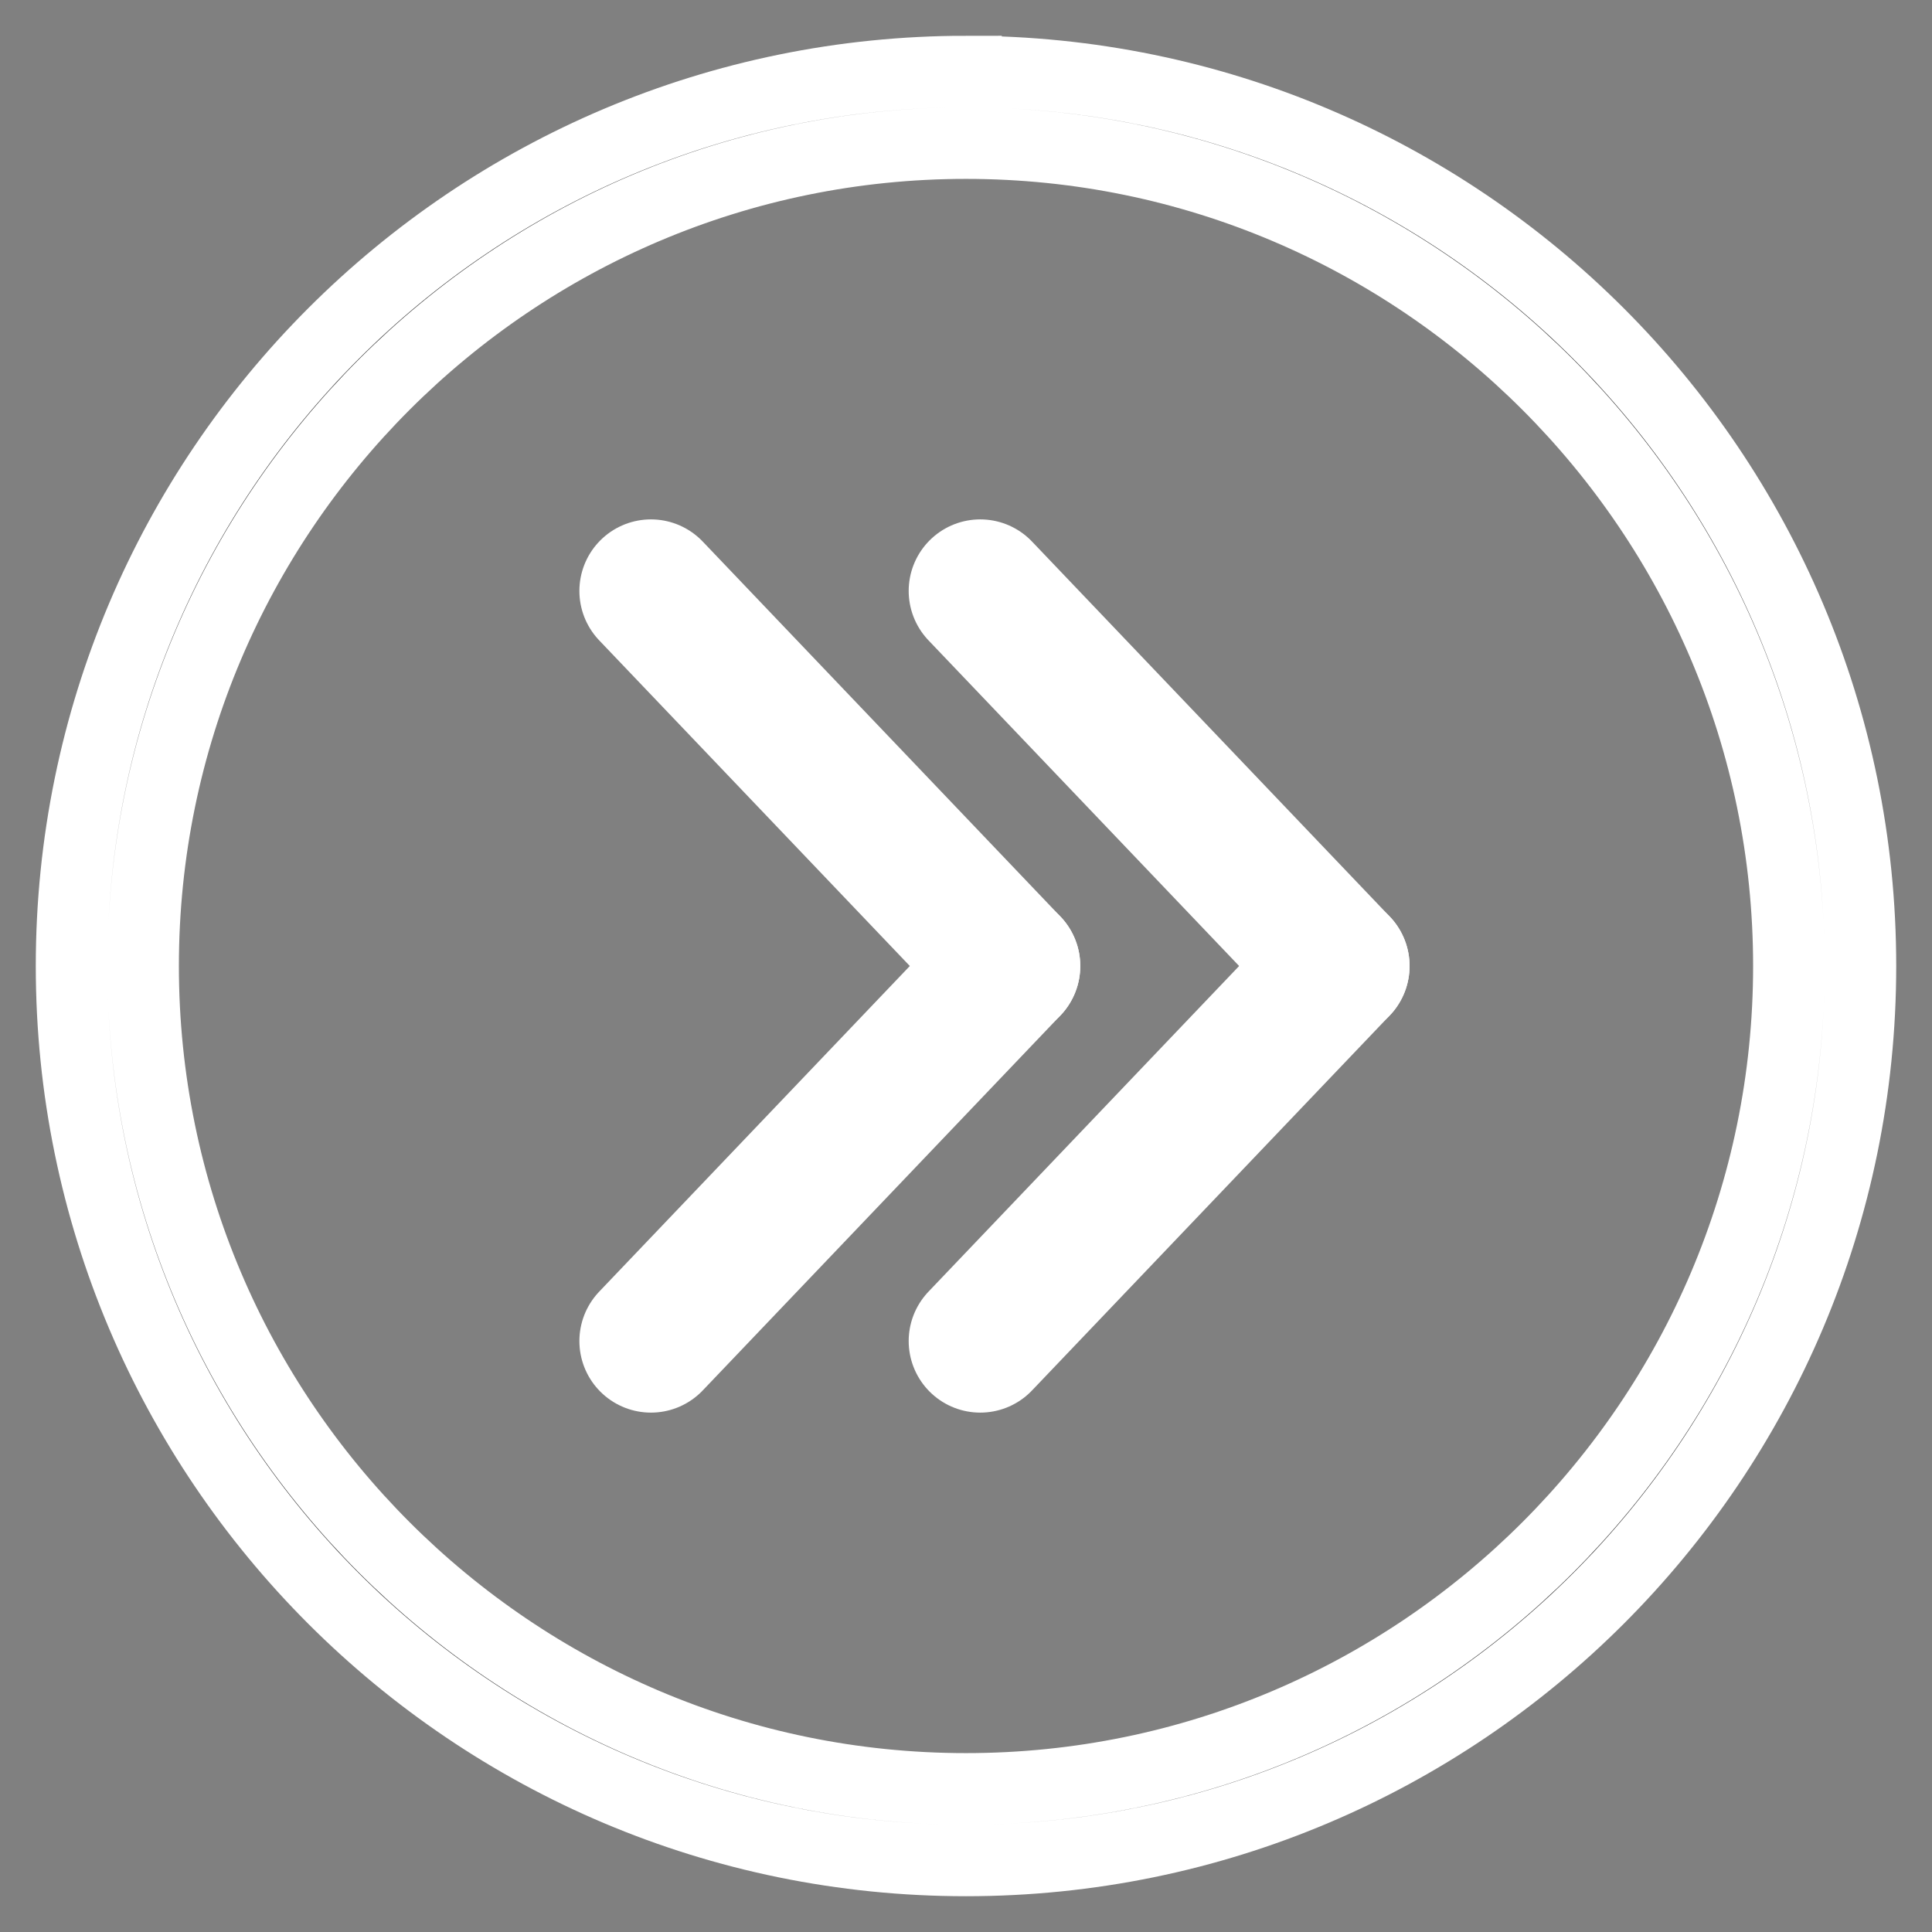
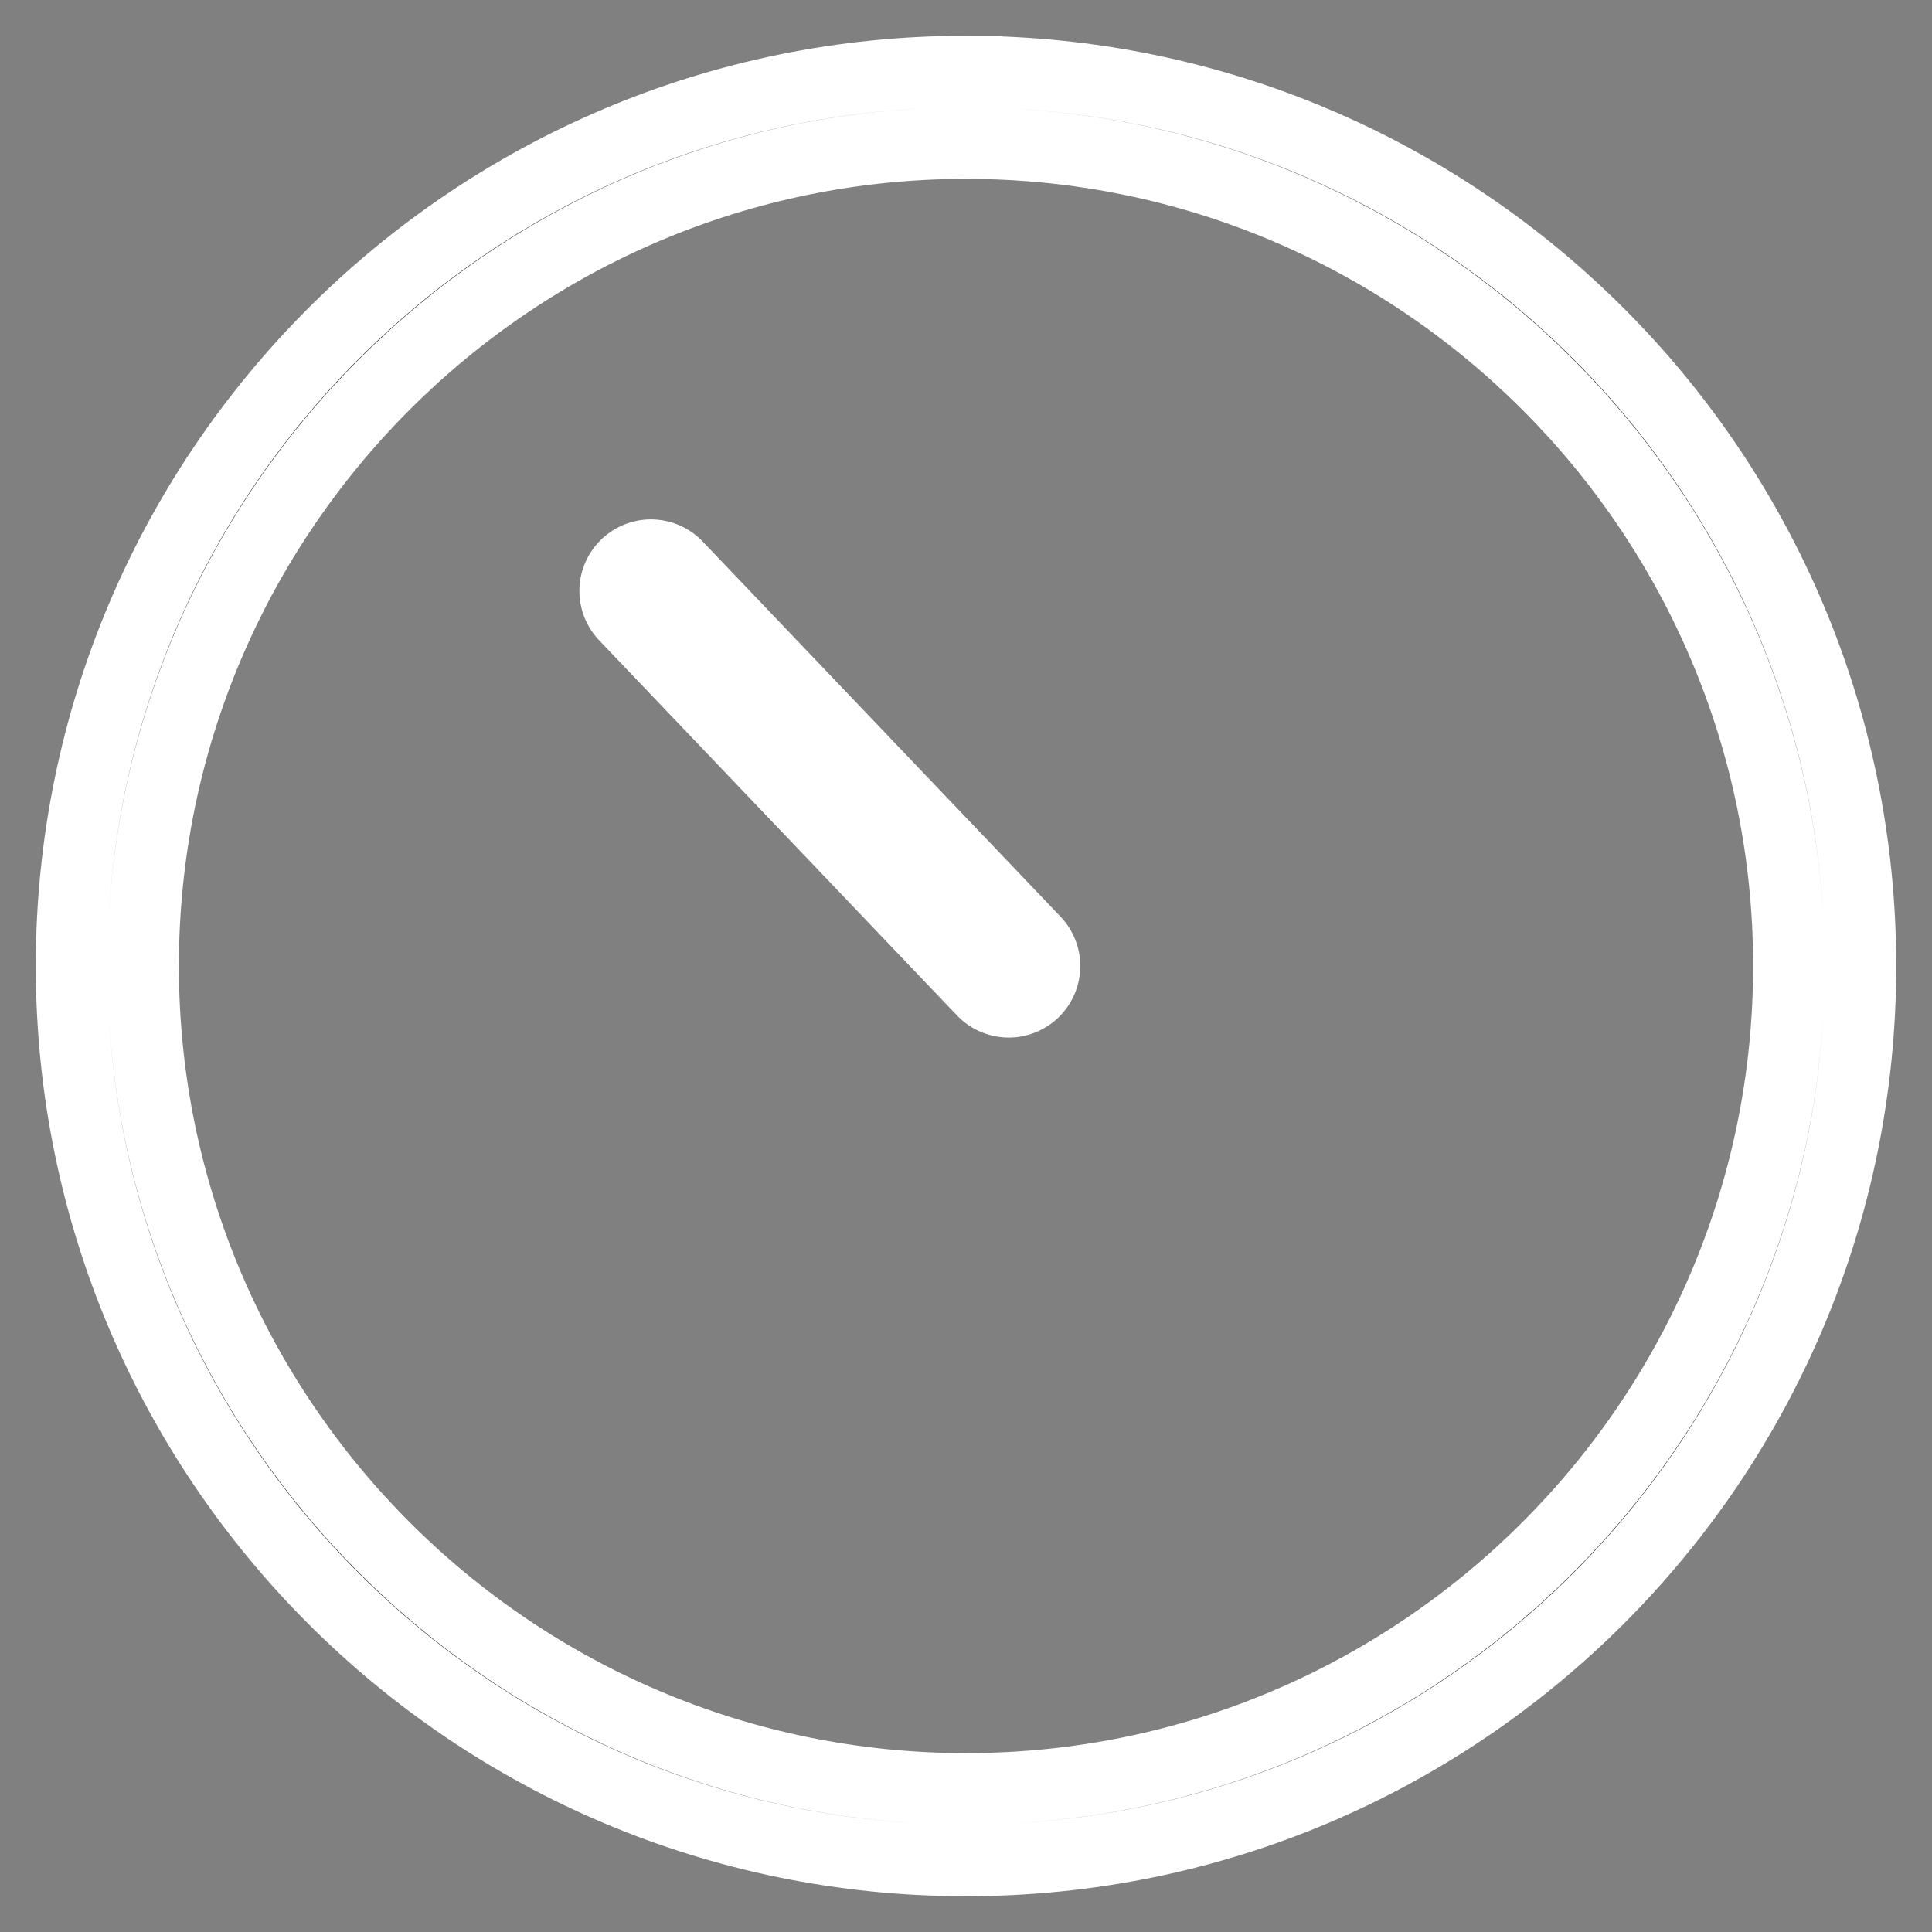
<svg xmlns="http://www.w3.org/2000/svg" id="Layer_2" viewBox="-2 -2 54 54">
  <rect x="-2" y="-2" width="54" height="54" fill="#808080" stroke="none" />
  <g id="Layer_1-2">
    <path stroke="#fff" fill="#000" stroke-width="2" d="M25,2c12.682,0,23,10.318,23,23s-10.318,23-23,23S2,37.682,2,25,12.318,2,25,2m0-2C11.193,0,0,11.193,0,25s11.193,25,25,25,25-11.193,25-25S38.807,0,25,0h0Z" />
    <line x1="16.194" y1="14.517" x2="26.194" y2="25" fill="none" stroke="#fff" stroke-linecap="round" stroke-miterlimit="10" stroke-width="4" />
-     <line x1="26.194" y1="25" x2="16.194" y2="35.483" fill="none" stroke="#fff" stroke-linecap="round" stroke-miterlimit="10" stroke-width="4" />
-     <line x1="25.398" y1="14.517" x2="35.398" y2="25" fill="none" stroke="#fff" stroke-linecap="round" stroke-miterlimit="10" stroke-width="4" />
-     <line x1="35.398" y1="25" x2="25.398" y2="35.483" fill="none" stroke="#fff" stroke-linecap="round" stroke-miterlimit="10" stroke-width="4" />
  </g>
</svg>